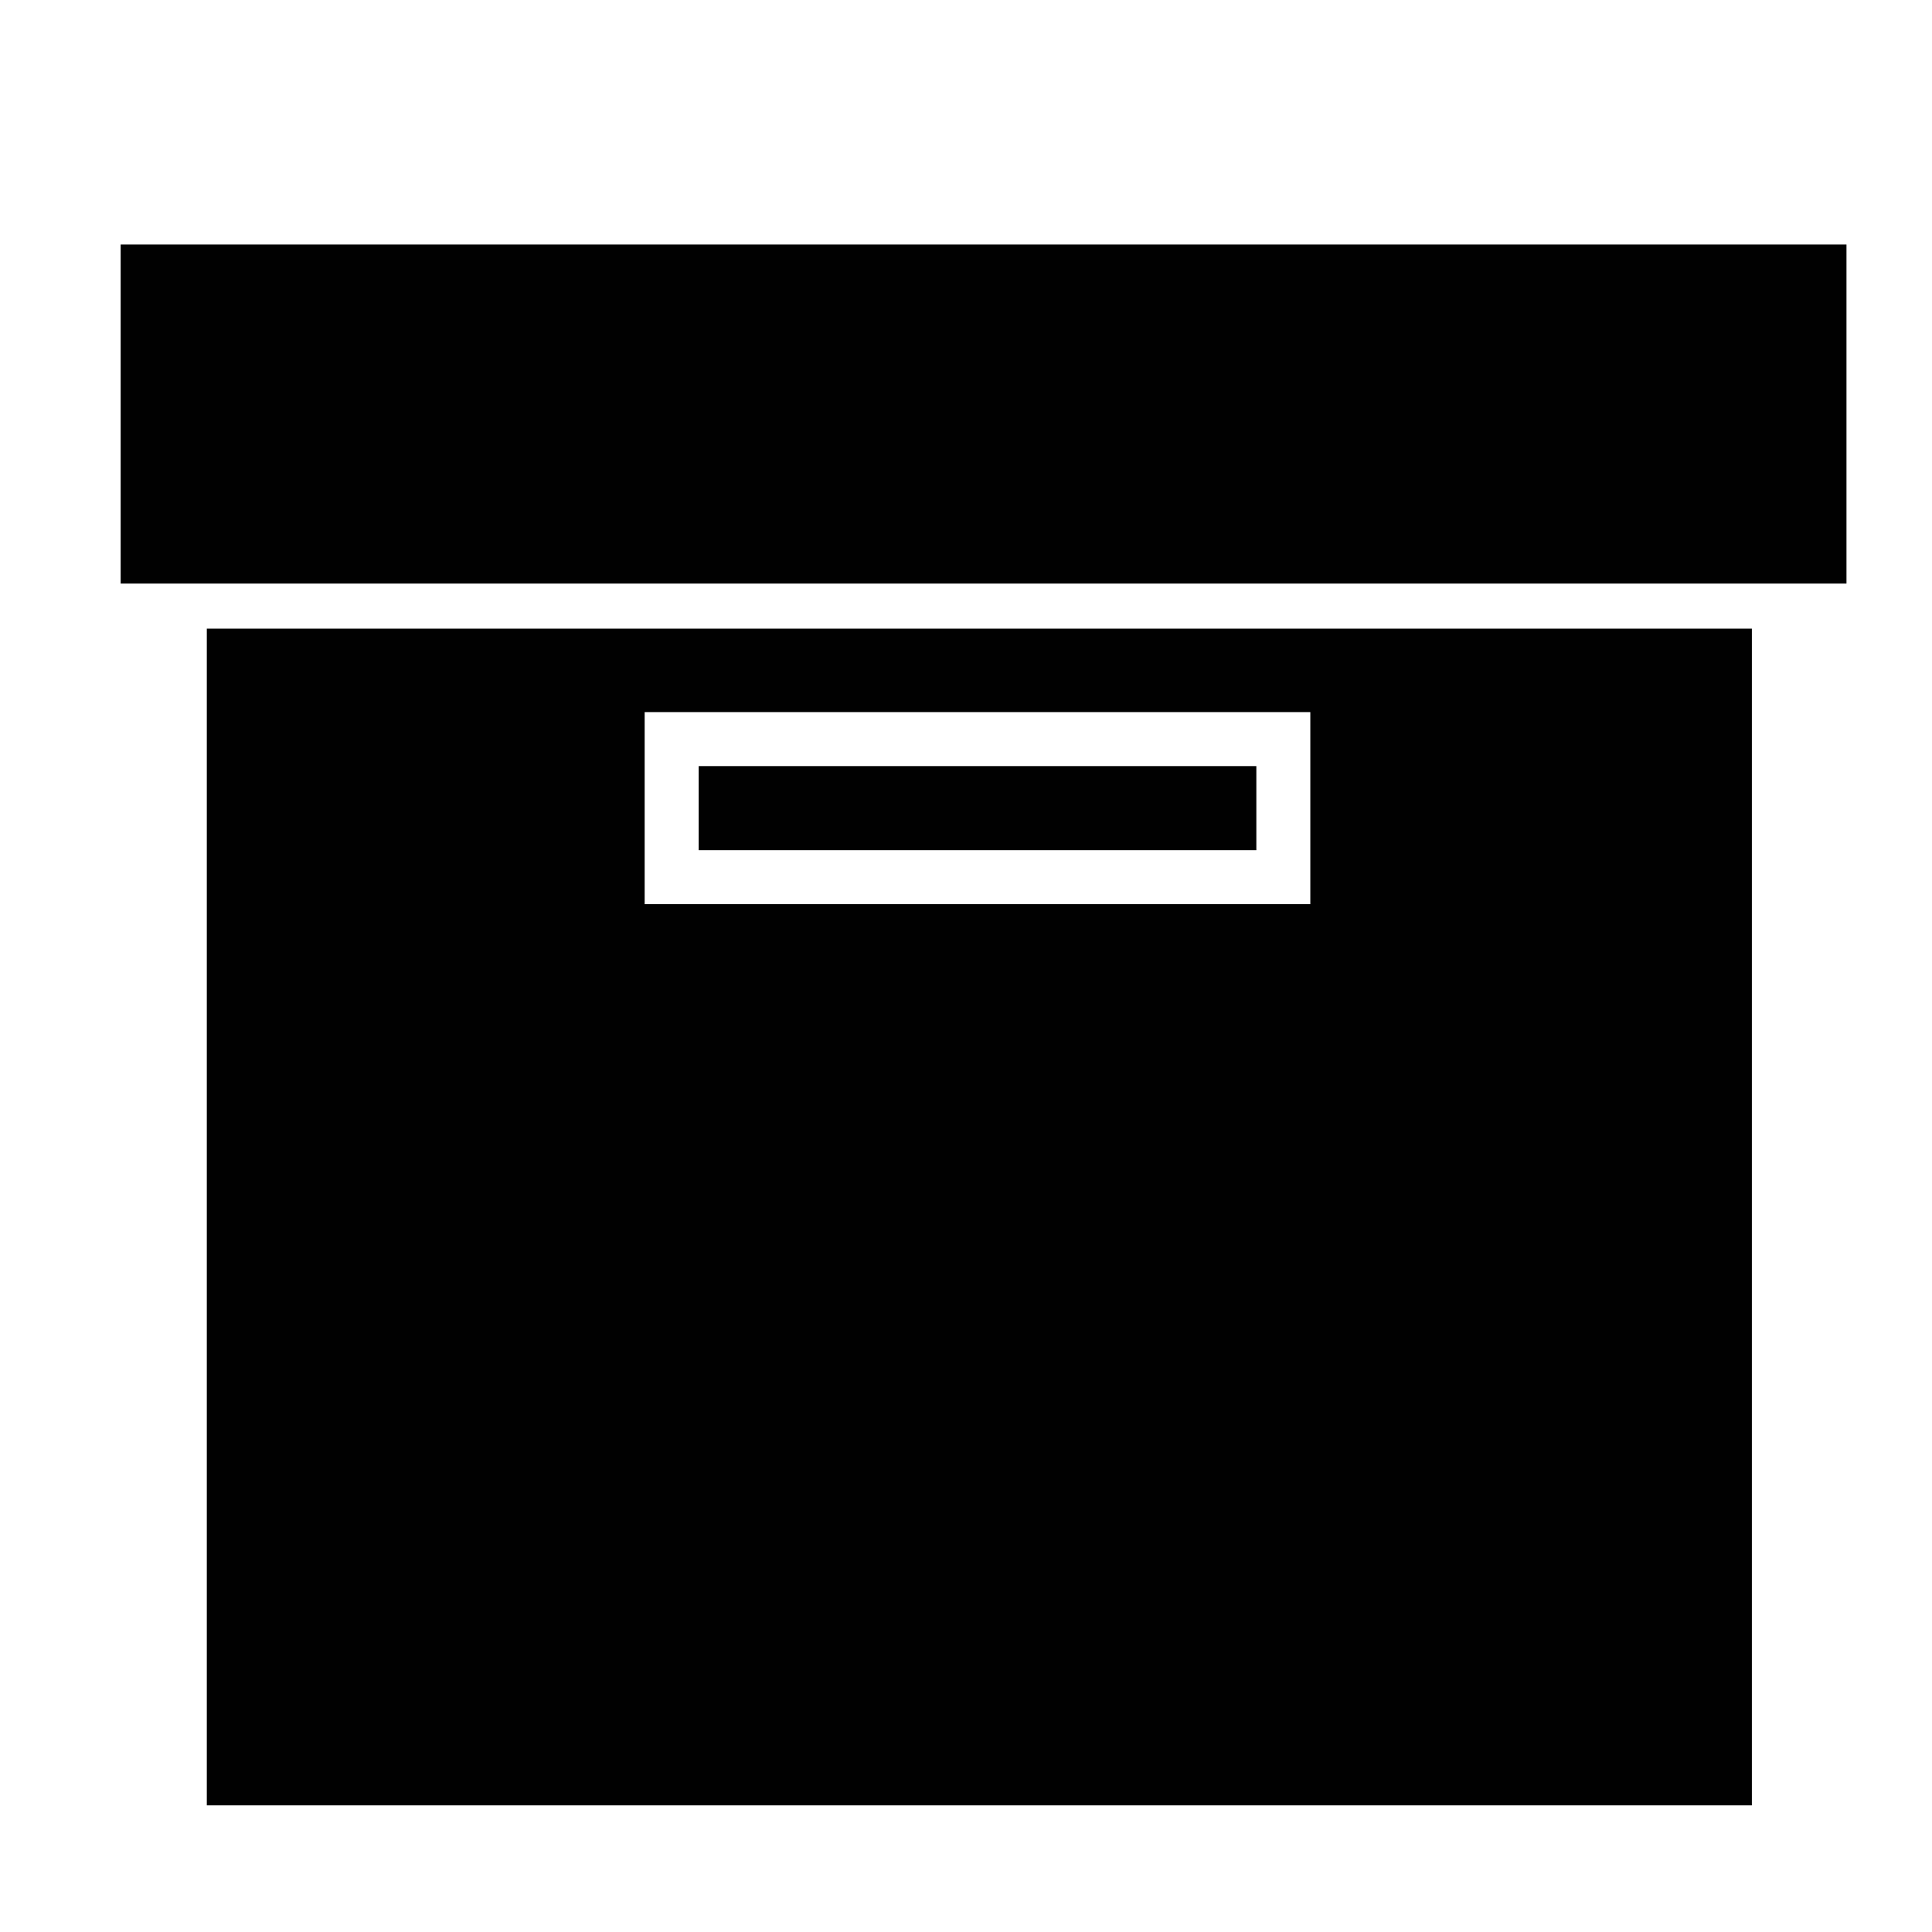
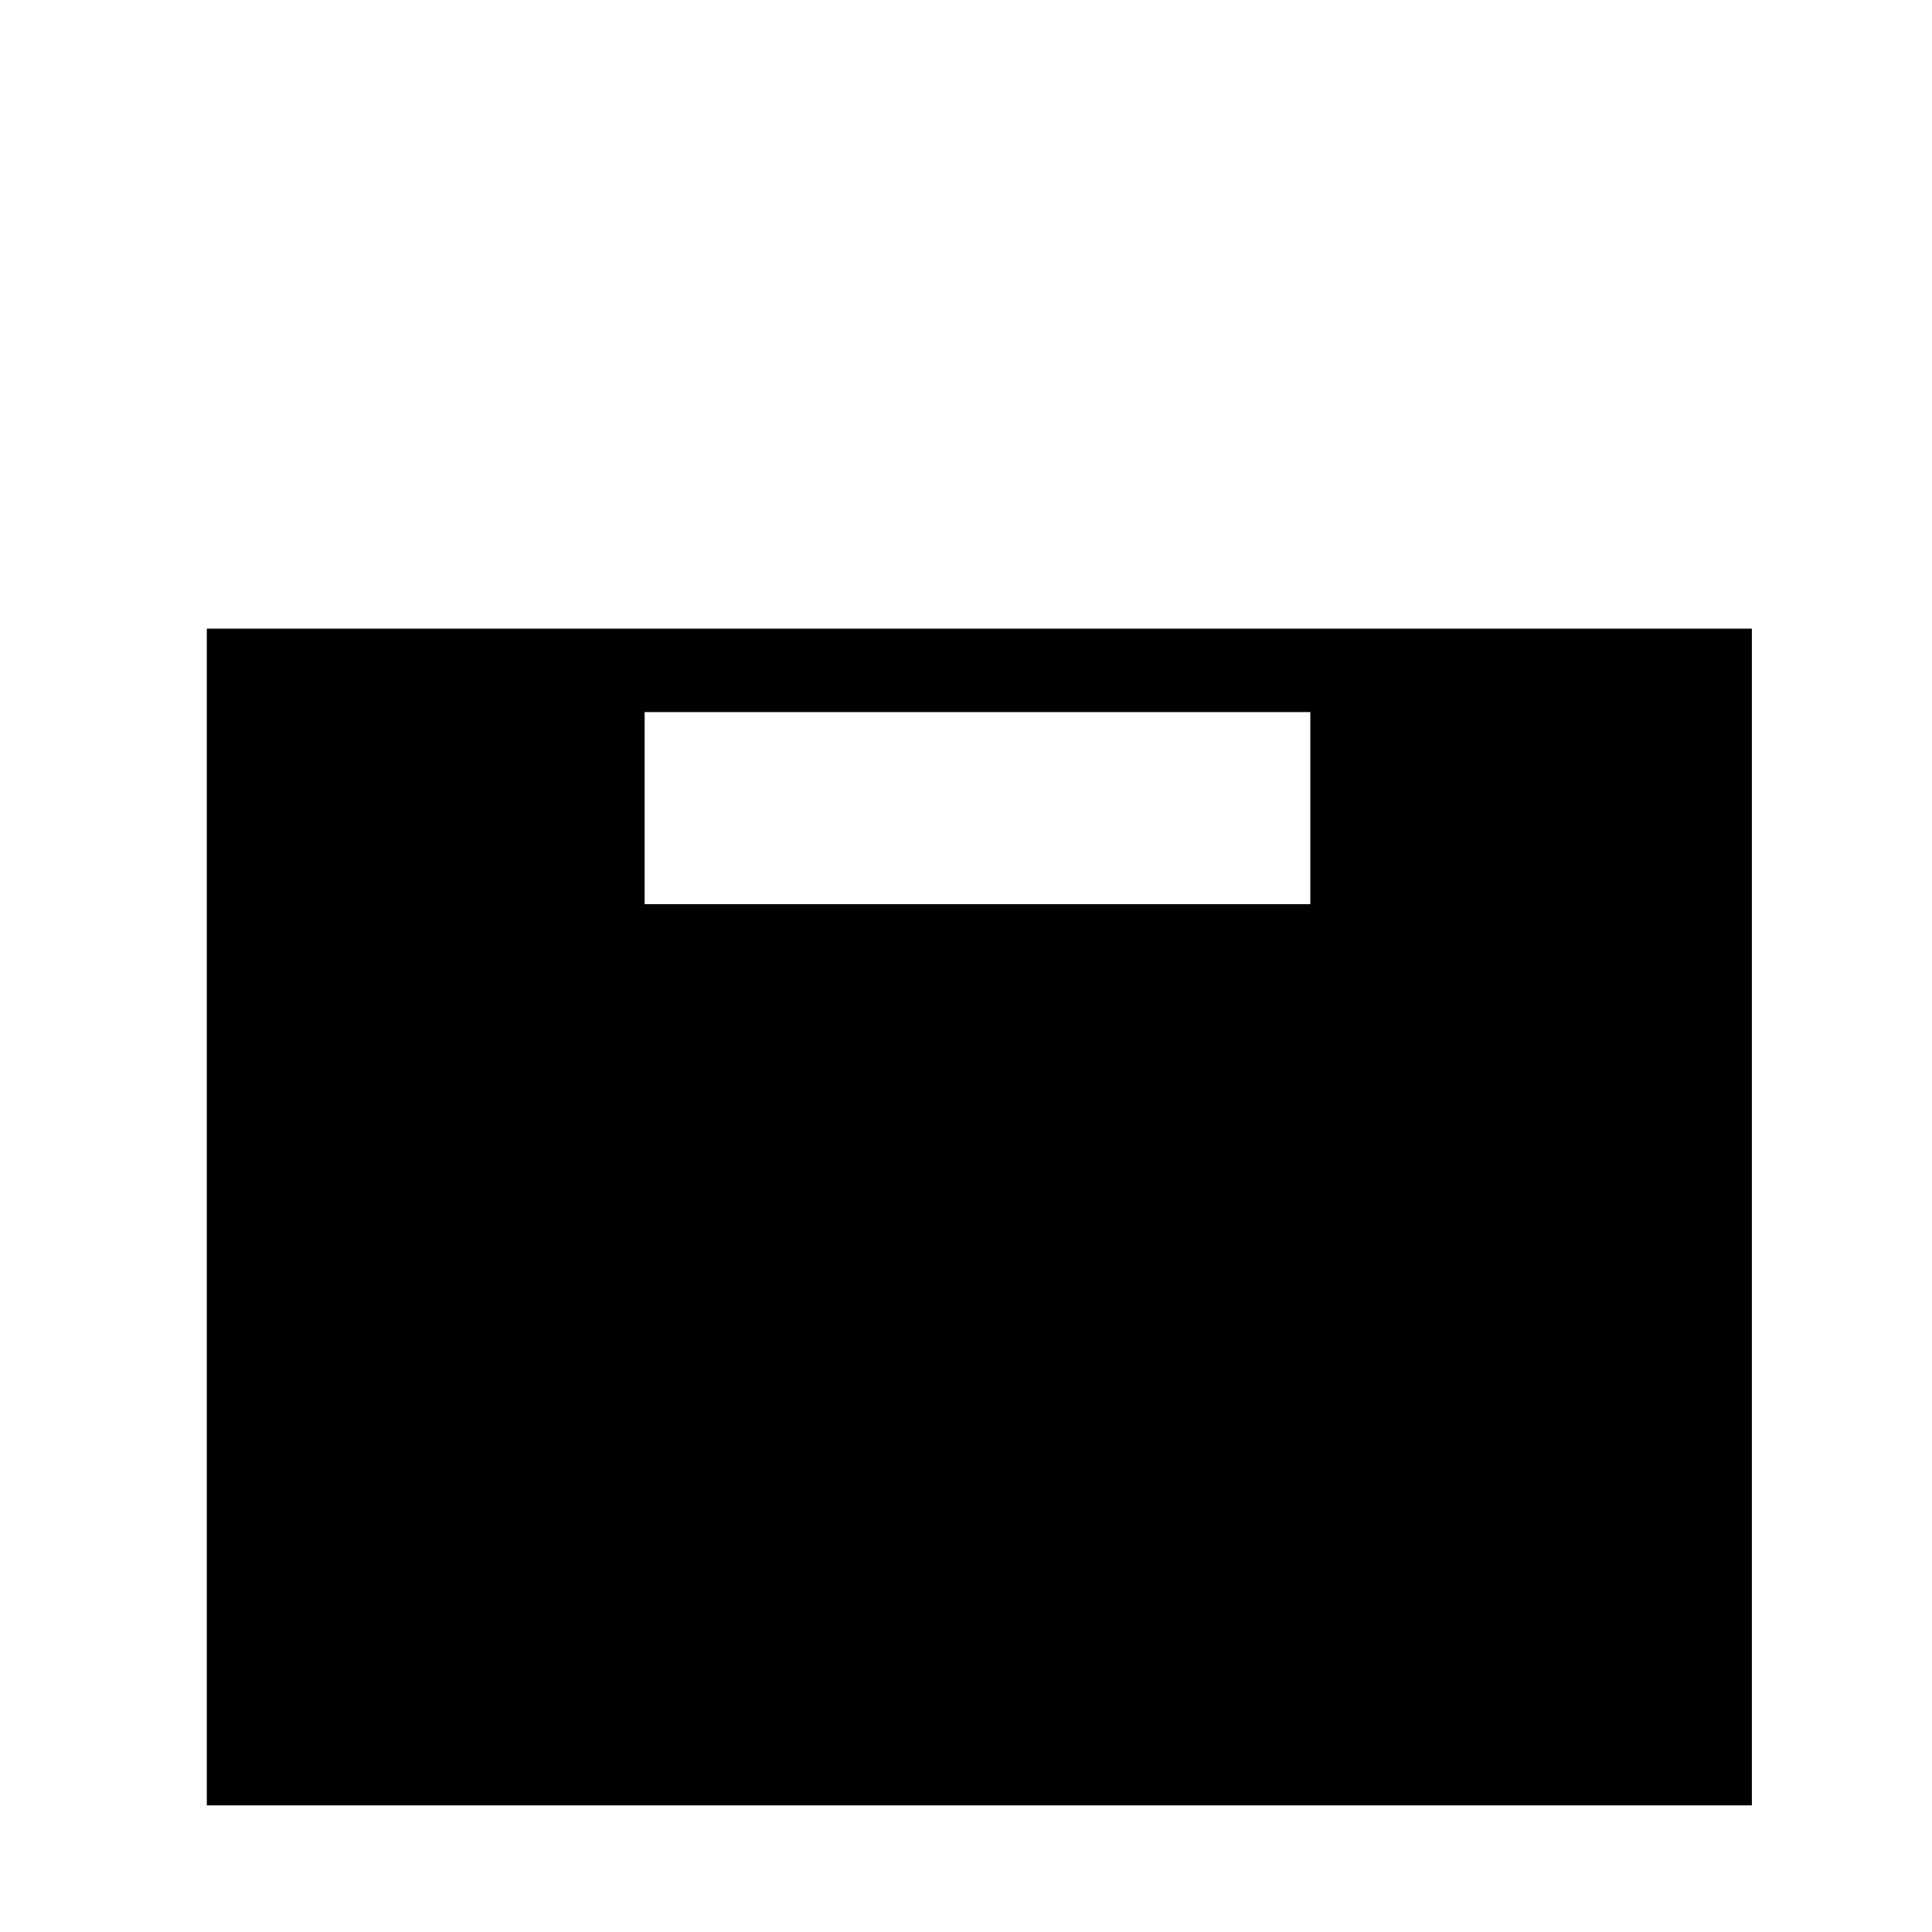
<svg xmlns="http://www.w3.org/2000/svg" version="1.1" id="Layer_1" x="0px" y="0px" width="64px" height="64px" viewBox="0 0 64 64" enable-background="new 0 0 64 64" xml:space="preserve">
  <g>
    <g>
-       <rect x="23.145" y="25.378" fill="#010101" width="18.473" height="2.786" />
-     </g>
+       </g>
    <g>
      <path fill="#010101" d="M6.851,59.805h51.182v-38.98H6.851V59.805z M43.406,23.589v6.363H21.355v-6.363H43.406z" />
    </g>
    <g>
-       <polygon fill="#010101" points="58.032,19.331 61.167,19.331 61.167,8.1 3.997,8.1 3.997,19.331 6.851,19.331   " />
-     </g>
+       </g>
  </g>
</svg>